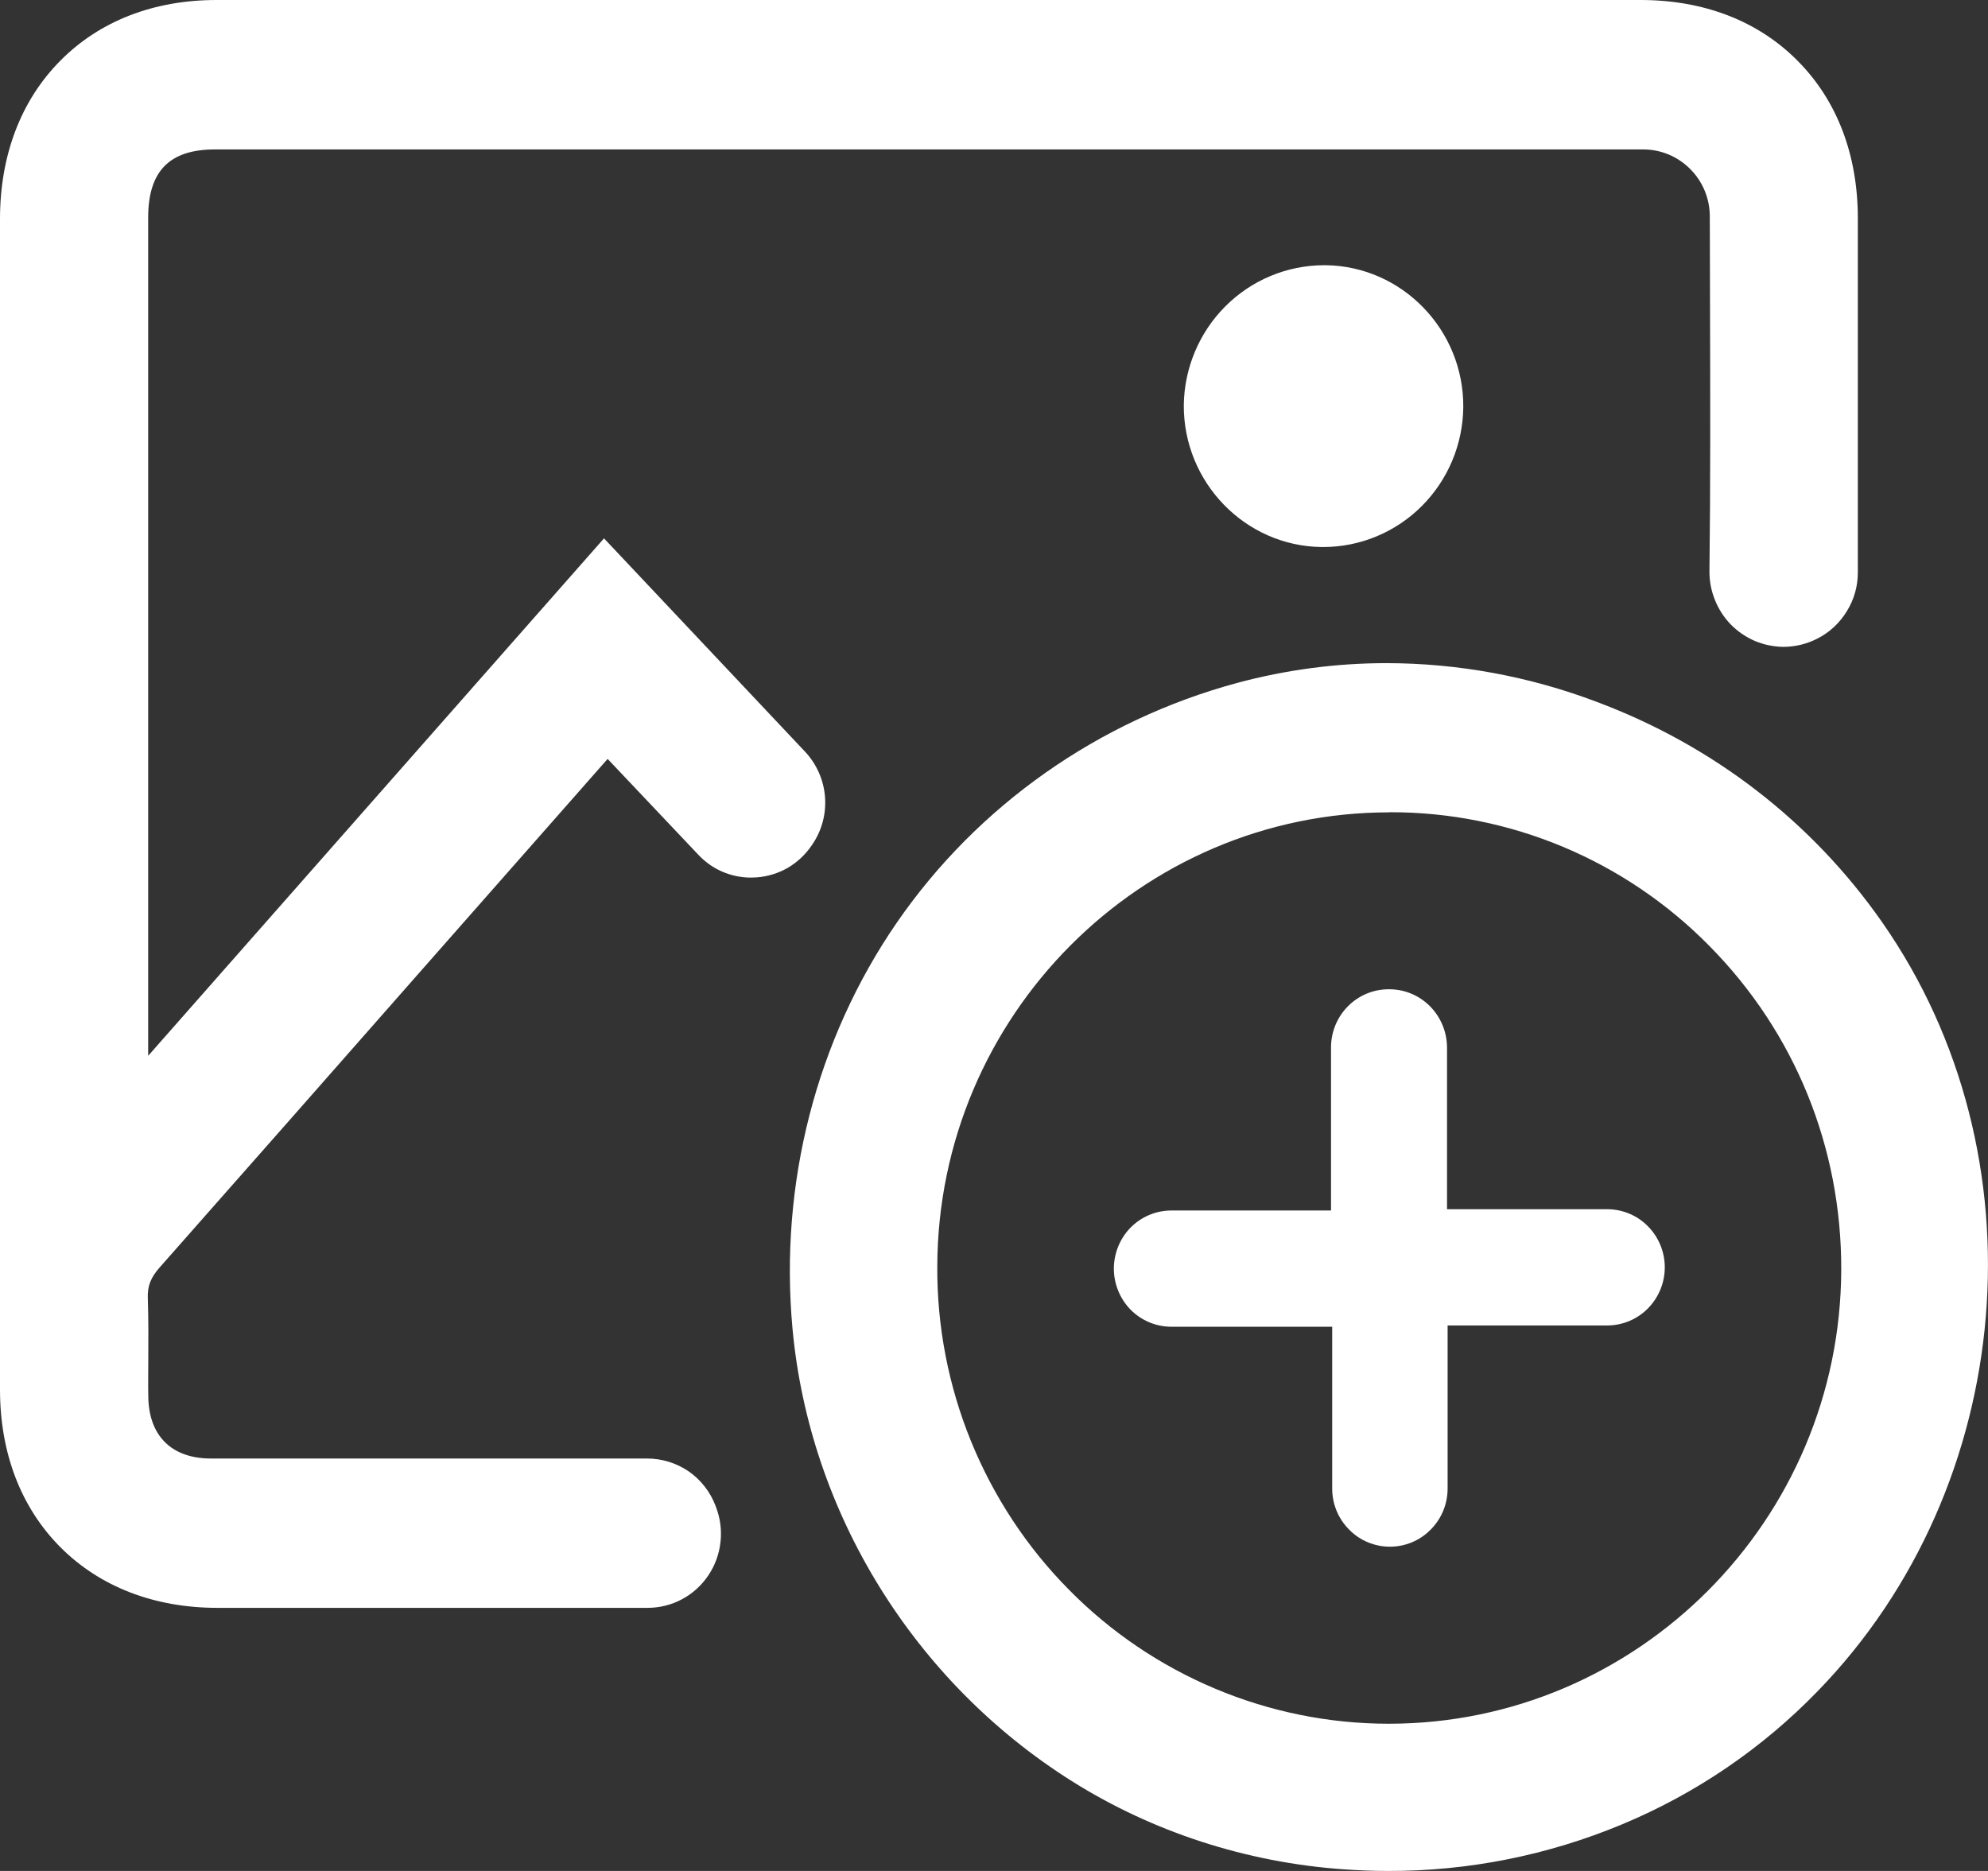
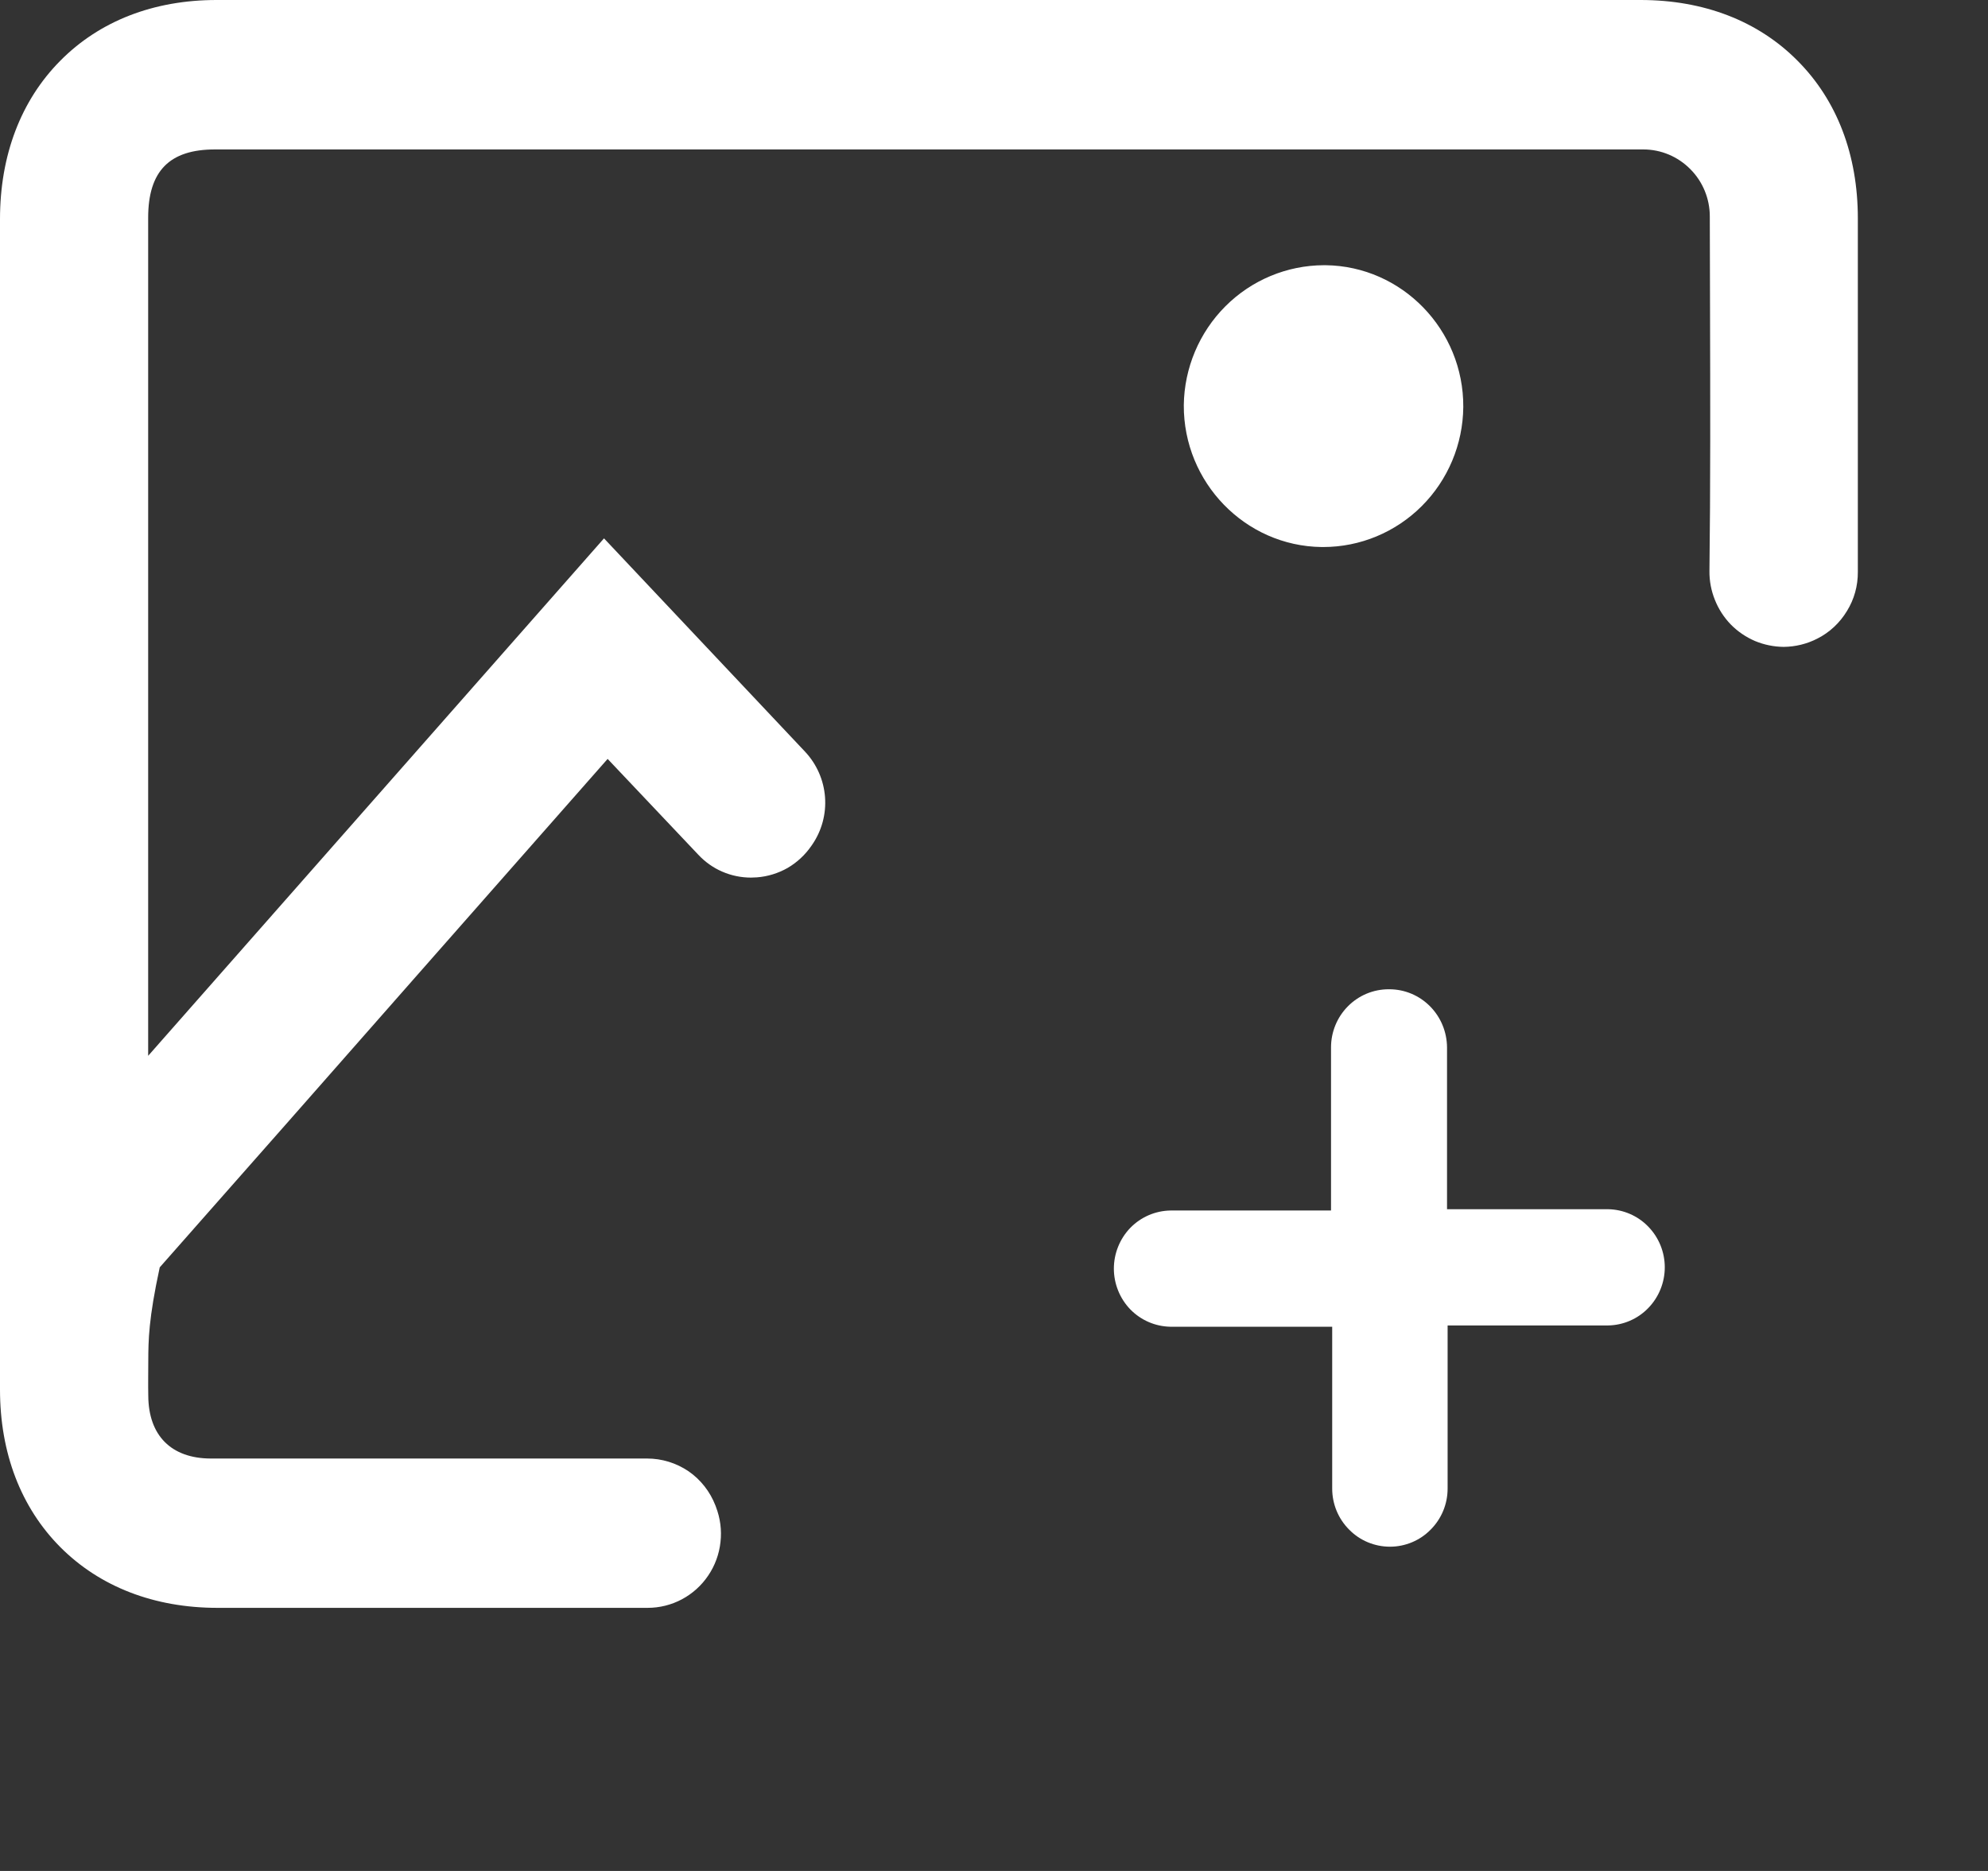
<svg xmlns="http://www.w3.org/2000/svg" width="17" height="16" viewBox="0 0 17 16" fill="none">
  <rect x="0" y="0" width="17" height="16" fill="#333333" stroke="none" />
  <g clip-path="url(#clip0_298_1001)">
-     <path d="M11.869 16C11.743 16 11.616 15.995 11.49 15.986C10.66 15.928 9.857 15.667 9.166 15.232C7.815 14.382 6.922 12.935 6.777 11.363C6.663 10.124 6.98 8.891 7.669 7.89C8.359 6.889 9.393 6.161 10.58 5.84C10.997 5.728 11.426 5.671 11.857 5.671C12.47 5.672 13.077 5.784 13.651 6.001C14.649 6.374 15.494 7.026 16.095 7.887C17.486 9.878 17.25 12.704 15.546 14.46C15.071 14.951 14.501 15.339 13.872 15.601C13.237 15.866 12.556 16.002 11.869 16ZM11.881 6.947C9.756 6.947 8.022 8.688 8.015 10.829C8.012 11.342 8.11 11.85 8.303 12.324C8.496 12.798 8.78 13.23 9.139 13.593C9.497 13.957 9.923 14.245 10.393 14.442C10.862 14.639 11.366 14.741 11.874 14.741H11.876C14.004 14.741 15.739 12.999 15.745 10.858C15.748 9.812 15.348 8.829 14.619 8.091C14.261 7.727 13.836 7.439 13.366 7.242C12.897 7.046 12.394 6.945 11.886 6.946L11.881 6.947Z" fill="white" />
-     <path d="M1.86 13.75C1.319 13.75 0.854 13.57 0.516 13.231C0.179 12.892 0 12.426 0 11.883C0 8.76 0 5.486 0 1.874C0 1.329 0.178 0.86 0.515 0.52C0.851 0.18 1.313 0 1.852 0H7.941H14.029C14.57 0 15.034 0.179 15.371 0.519C15.709 0.858 15.887 1.324 15.887 1.868V4.89C15.888 5.009 15.856 5.125 15.794 5.225C15.733 5.326 15.646 5.408 15.541 5.461C15.452 5.507 15.353 5.531 15.252 5.532C15.168 5.531 15.085 5.514 15.008 5.482C14.931 5.449 14.86 5.401 14.801 5.341C14.742 5.28 14.696 5.209 14.665 5.131C14.633 5.052 14.617 4.968 14.618 4.884C14.627 4.18 14.625 3.36 14.623 2.636V2.632C14.623 2.36 14.621 2.097 14.621 1.85C14.621 1.699 14.561 1.553 14.454 1.446C14.348 1.339 14.204 1.278 14.053 1.278H1.841C1.449 1.277 1.267 1.463 1.267 1.862C1.267 3.651 1.267 5.44 1.267 7.229V9.029L5.165 4.604L6.885 6.429C6.984 6.535 7.044 6.671 7.055 6.816C7.066 6.961 7.027 7.105 6.945 7.224L6.938 7.234C6.885 7.311 6.816 7.375 6.736 7.422C6.655 7.468 6.565 7.496 6.472 7.503C6.455 7.504 6.439 7.505 6.422 7.505C6.338 7.505 6.254 7.488 6.176 7.454C6.099 7.421 6.029 7.371 5.971 7.309L5.196 6.49L3.608 8.293C2.874 9.128 2.114 9.991 1.366 10.838C1.288 10.926 1.26 11 1.264 11.102C1.27 11.281 1.269 11.461 1.268 11.635V11.639C1.268 11.737 1.266 11.837 1.268 11.937C1.27 12.277 1.465 12.472 1.802 12.473H5.534C5.66 12.473 5.783 12.511 5.888 12.582C5.992 12.654 6.072 12.756 6.118 12.875L6.122 12.886C6.159 12.982 6.173 13.086 6.161 13.188C6.15 13.29 6.114 13.389 6.056 13.474C5.999 13.559 5.921 13.629 5.831 13.677C5.741 13.725 5.64 13.75 5.538 13.75H1.86V13.75Z" fill="white" />
+     <path d="M1.86 13.75C1.319 13.75 0.854 13.57 0.516 13.231C0.179 12.892 0 12.426 0 11.883C0 8.76 0 5.486 0 1.874C0 1.329 0.178 0.86 0.515 0.52C0.851 0.18 1.313 0 1.852 0H7.941H14.029C14.57 0 15.034 0.179 15.371 0.519C15.709 0.858 15.887 1.324 15.887 1.868V4.89C15.888 5.009 15.856 5.125 15.794 5.225C15.733 5.326 15.646 5.408 15.541 5.461C15.452 5.507 15.353 5.531 15.252 5.532C15.168 5.531 15.085 5.514 15.008 5.482C14.931 5.449 14.86 5.401 14.801 5.341C14.742 5.28 14.696 5.209 14.665 5.131C14.633 5.052 14.617 4.968 14.618 4.884C14.627 4.18 14.625 3.36 14.623 2.636V2.632C14.623 2.36 14.621 2.097 14.621 1.85C14.621 1.699 14.561 1.553 14.454 1.446C14.348 1.339 14.204 1.278 14.053 1.278H1.841C1.449 1.277 1.267 1.463 1.267 1.862C1.267 3.651 1.267 5.44 1.267 7.229V9.029L5.165 4.604L6.885 6.429C6.984 6.535 7.044 6.671 7.055 6.816C7.066 6.961 7.027 7.105 6.945 7.224L6.938 7.234C6.885 7.311 6.816 7.375 6.736 7.422C6.655 7.468 6.565 7.496 6.472 7.503C6.455 7.504 6.439 7.505 6.422 7.505C6.338 7.505 6.254 7.488 6.176 7.454C6.099 7.421 6.029 7.371 5.971 7.309L5.196 6.49L3.608 8.293C2.874 9.128 2.114 9.991 1.366 10.838C1.27 11.281 1.269 11.461 1.268 11.635V11.639C1.268 11.737 1.266 11.837 1.268 11.937C1.27 12.277 1.465 12.472 1.802 12.473H5.534C5.66 12.473 5.783 12.511 5.888 12.582C5.992 12.654 6.072 12.756 6.118 12.875L6.122 12.886C6.159 12.982 6.173 13.086 6.161 13.188C6.15 13.29 6.114 13.389 6.056 13.474C5.999 13.559 5.921 13.629 5.831 13.677C5.741 13.725 5.64 13.75 5.538 13.75H1.86V13.75Z" fill="white" />
    <path d="M11.301 4.678C10.648 4.67 10.12 4.126 10.123 3.465C10.127 3.147 10.255 2.843 10.479 2.619C10.703 2.395 11.005 2.269 11.321 2.268H11.336C11.989 2.276 12.517 2.82 12.513 3.481C12.51 3.8 12.382 4.104 12.158 4.328C11.934 4.552 11.631 4.678 11.316 4.678L11.301 4.678Z" fill="white" />
    <path d="M11.886 13.227C11.755 13.227 11.629 13.175 11.537 13.081C11.444 12.988 11.392 12.862 11.392 12.73V11.346H10.01C9.88 11.344 9.757 11.291 9.666 11.198C9.576 11.105 9.525 10.979 9.525 10.849C9.525 10.719 9.576 10.593 9.666 10.5C9.757 10.407 9.88 10.354 10.01 10.352H11.382V8.957C11.382 8.825 11.434 8.699 11.526 8.606C11.619 8.512 11.744 8.46 11.875 8.46H11.88C12.011 8.46 12.136 8.512 12.229 8.606C12.321 8.699 12.373 8.825 12.374 8.957V10.341H13.751C13.88 10.343 14.004 10.396 14.094 10.489C14.185 10.582 14.236 10.707 14.236 10.838C14.236 10.968 14.185 11.094 14.094 11.187C14.004 11.28 13.88 11.333 13.751 11.335H12.379V12.73C12.379 12.862 12.327 12.988 12.234 13.081C12.142 13.175 12.016 13.227 11.886 13.227Z" fill="white" />
  </g>
  <defs>
    <clipPath id="clip0_298_1001">
      <rect width="17" height="16" fill="white" />
    </clipPath>
  </defs>
</svg>